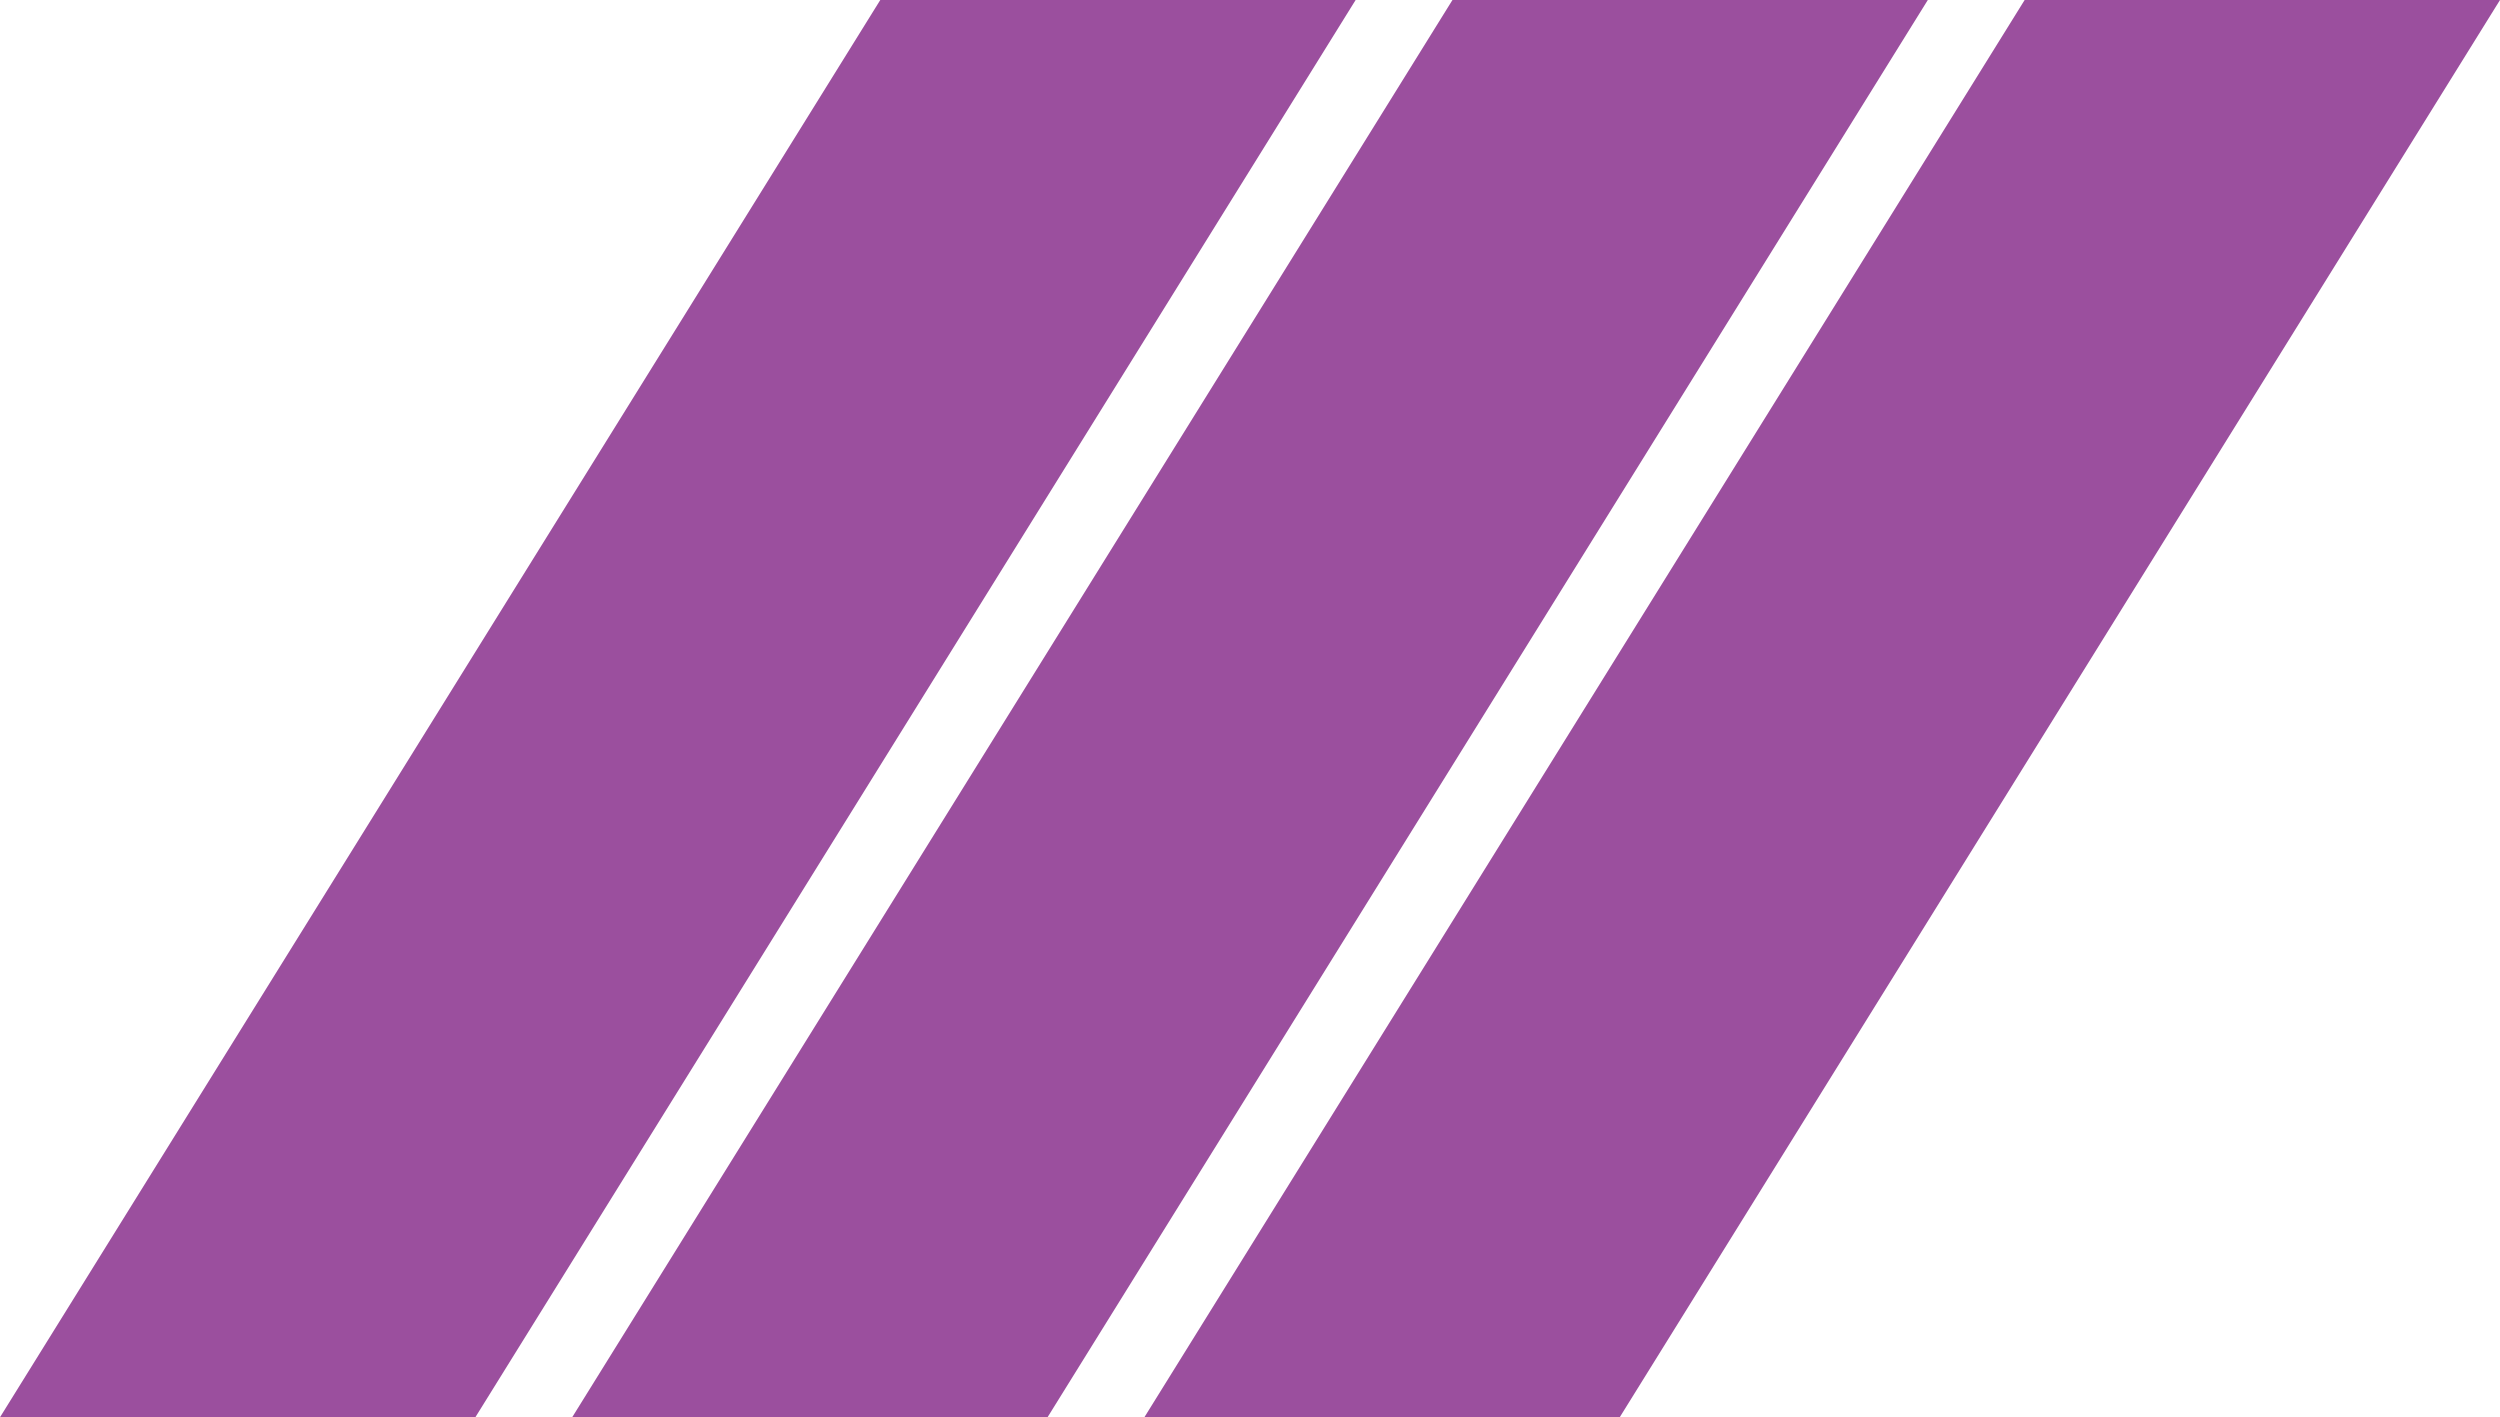
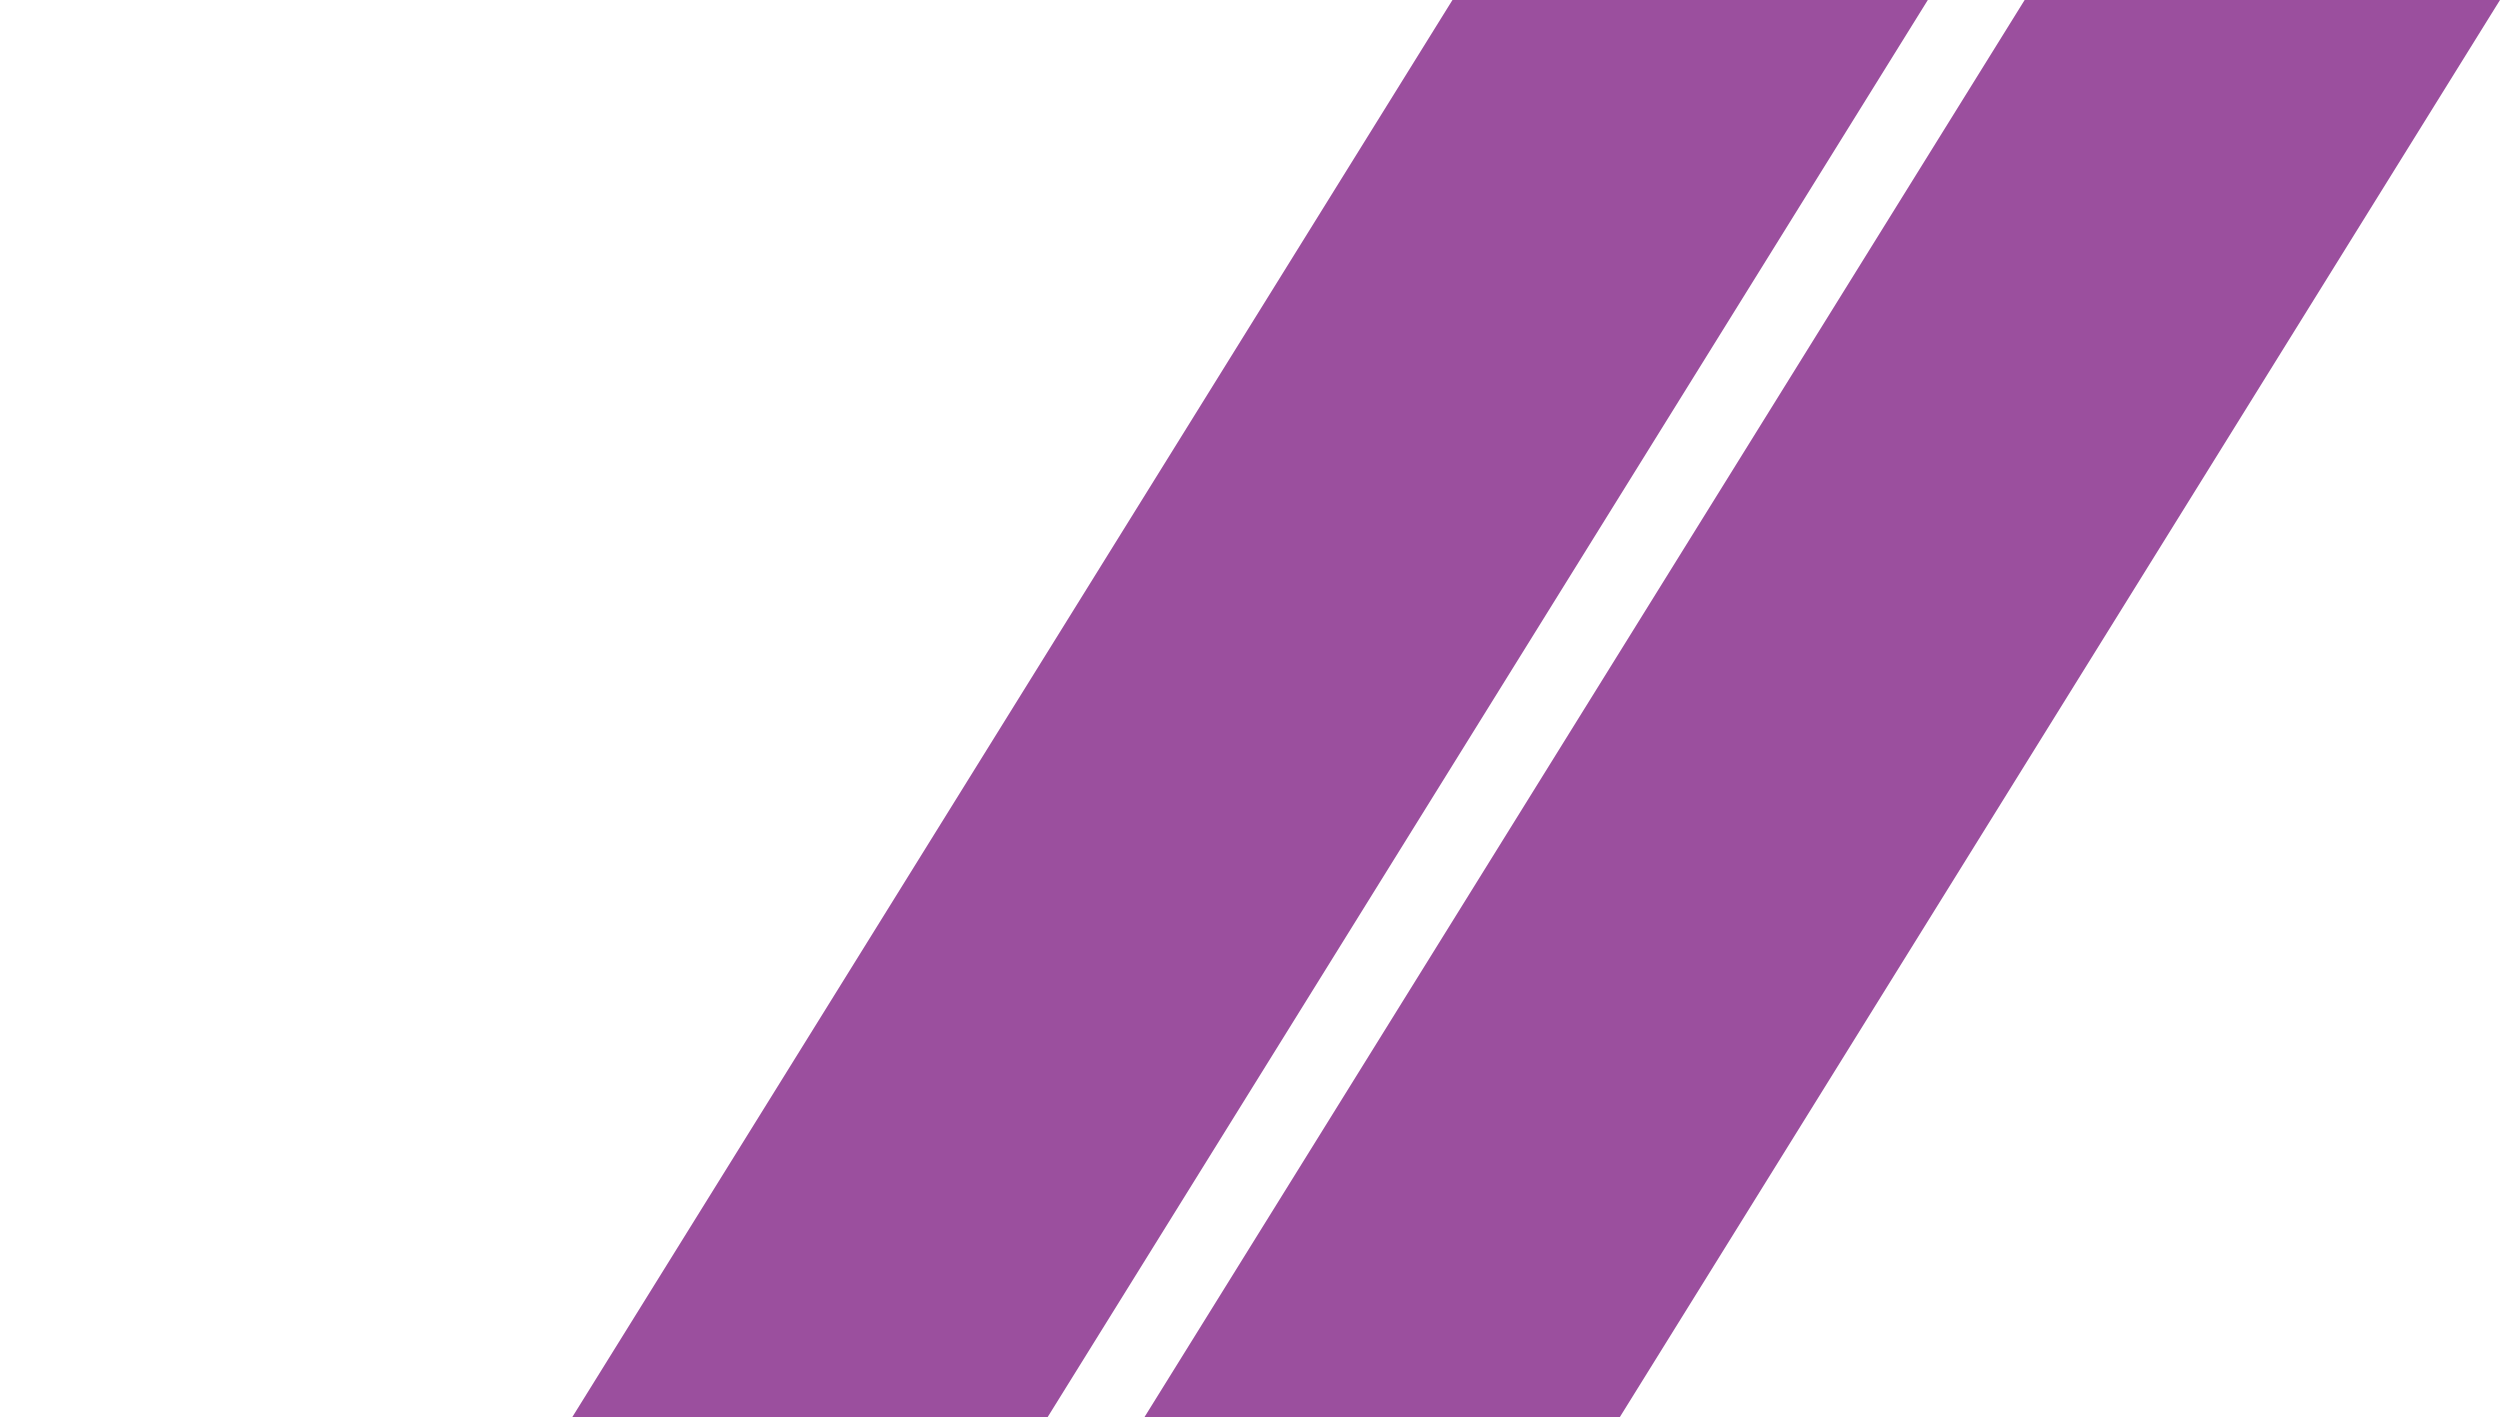
<svg xmlns="http://www.w3.org/2000/svg" width="284" height="161" viewBox="0 0 284 161" fill="none">
-   <path d="M100 0H154L54 161H0L100 0Z" fill="#9B4F9E" />
  <path d="M165 0H219L119 161H65L165 0Z" fill="#9B4F9E" />
-   <path d="M230 0H284L184 161H130L230 0Z" fill="#9B4F9E" />
+   <path d="M230 0H284L184 161H130Z" fill="#9B4F9E" />
</svg>